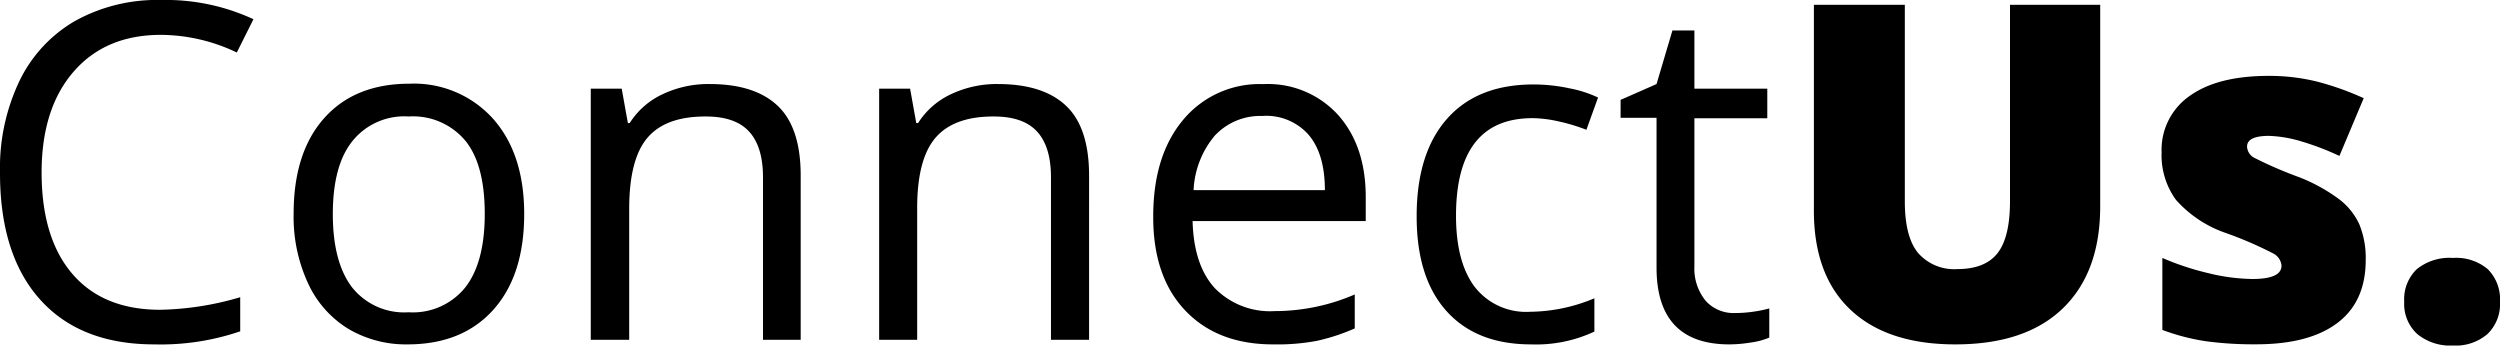
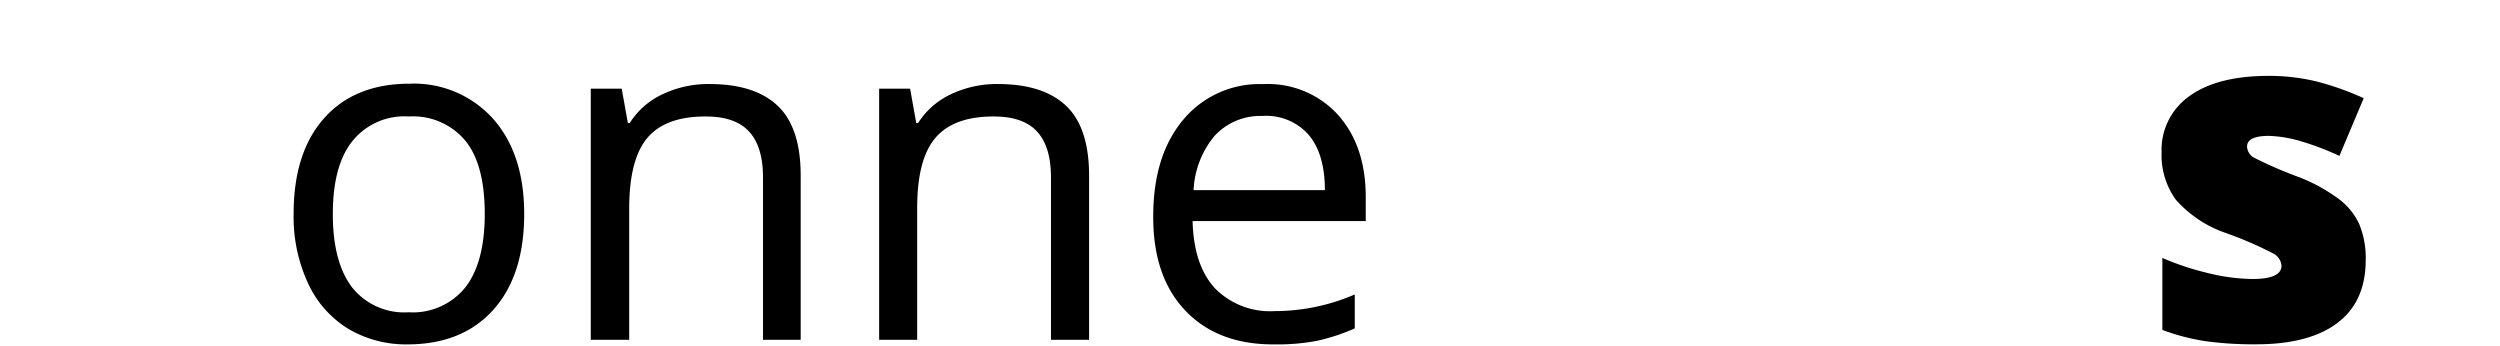
<svg xmlns="http://www.w3.org/2000/svg" id="Layer_1" data-name="Layer 1" viewBox="0 0 300.46 41.53">
  <title>Artboard 1</title>
-   <path d="M19.33,4.19q-6.64,0-10.48,4.42T5,20.71q0,7.9,3.7,12.21t10.56,4.31a36.06,36.06,0,0,0,9.61-1.51v4.1a29.61,29.61,0,0,1-10.33,1.57q-8.89,0-13.73-5.4T0,20.65A24.2,24.2,0,0,1,2.33,9.75,16.7,16.7,0,0,1,9,2.53,20.33,20.33,0,0,1,19.39,0,25,25,0,0,1,30.46,2.31l-2,4A21.33,21.33,0,0,0,19.33,4.19Z" />
-   <path d="M63,25.72q0,7.38-3.72,11.52T49,41.39a13.61,13.61,0,0,1-7.19-1.9A12.55,12.55,0,0,1,37,34a19,19,0,0,1-1.71-8.32q0-7.38,3.69-11.5t10.24-4.12A12.77,12.77,0,0,1,59.3,14.32Q63,18.53,63,25.72Zm-23,0q0,5.78,2.31,8.81a8,8,0,0,0,6.8,3,8.09,8.09,0,0,0,6.82-3q2.33-3,2.33-8.83T56,17a8.18,8.18,0,0,0-6.87-3,8,8,0,0,0-6.77,2.95Q40,19.88,40,25.72Z" />
+   <path d="M63,25.72q0,7.38-3.72,11.52T49,41.39a13.61,13.61,0,0,1-7.19-1.9A12.55,12.55,0,0,1,37,34a19,19,0,0,1-1.71-8.32q0-7.38,3.69-11.5t10.24-4.12A12.77,12.77,0,0,1,59.3,14.32Q63,18.53,63,25.72Zm-23,0q0,5.78,2.31,8.81a8,8,0,0,0,6.8,3,8.09,8.09,0,0,0,6.82-3q2.33-3,2.33-8.83T56,17a8.18,8.18,0,0,0-6.87-3,8,8,0,0,0-6.77,2.95Q40,19.88,40,25.72" />
  <path d="M91.7,40.84V21.31q0-3.69-1.68-5.51T84.76,14Q80,14,77.82,16.55T75.62,25V40.84H71V10.66h3.72l.74,4.13h.22a9.33,9.33,0,0,1,3.94-3.46,12.79,12.79,0,0,1,5.65-1.23q5.45,0,8.21,2.63t2.75,8.41V40.84Z" />
  <path d="M126.31,40.84V21.31q0-3.69-1.68-5.51T119.37,14q-4.74,0-6.94,2.56T110.23,25V40.84h-4.57V10.66h3.72l.74,4.13h.22a9.33,9.33,0,0,1,3.94-3.46,12.79,12.79,0,0,1,5.65-1.23q5.45,0,8.21,2.63t2.75,8.41V40.84Z" />
  <path d="M153,41.39q-6.69,0-10.56-4.08T138.6,26q0-7.3,3.59-11.59a11.94,11.94,0,0,1,9.65-4.3,11.38,11.38,0,0,1,9,3.73q3.3,3.73,3.3,9.84v2.89H143.33q.14,5.31,2.68,8.07a9.28,9.28,0,0,0,7.17,2.75,24.31,24.31,0,0,0,9.64-2v4.08a24.14,24.14,0,0,1-4.58,1.5A25.79,25.79,0,0,1,153,41.39Zm-1.24-27.45A7.47,7.47,0,0,0,146,16.3a10.92,10.92,0,0,0-2.55,6.55h15.78q0-4.32-1.93-6.62A6.78,6.78,0,0,0,151.79,13.93Z" />
-   <path d="M184,41.39q-6.55,0-10.15-4t-3.59-11.41q0-7.57,3.65-11.7t10.39-4.13a20.6,20.6,0,0,1,4.35.47,14.32,14.32,0,0,1,3.41,1.1l-1.4,3.88a21.49,21.49,0,0,0-3.3-1,14.79,14.79,0,0,0-3.17-.4q-9.2,0-9.2,11.73,0,5.56,2.24,8.54a7.81,7.81,0,0,0,6.65,3,20.32,20.32,0,0,0,7.74-1.62v4A16.5,16.5,0,0,1,184,41.39Z" />
-   <path d="M208.51,37.62a14.84,14.84,0,0,0,2.34-.18,15.05,15.05,0,0,0,1.79-.37v3.5a8.33,8.33,0,0,1-2.19.59,16.53,16.53,0,0,1-2.6.23q-8.76,0-8.76-9.23v-18h-4.32V12l4.32-1.9L201,3.66h2.64v7h8.76v3.55h-8.76V32A6.11,6.11,0,0,0,205,36.16,4.5,4.5,0,0,0,208.51,37.62Z" />
-   <path d="M252.41.58V24.81q0,7.9-4.48,12.24T235,41.39q-8.23,0-12.65-4.21T218,25.06V.58h10.93V24.21q0,4.27,1.6,6.2a5.76,5.76,0,0,0,4.71,1.93q3.33,0,4.83-1.91t1.5-6.26V.58Z" />
  <path d="M284.32,31.25q0,5-3.41,7.57t-9.8,2.56a42.54,42.54,0,0,1-6-.37,25.61,25.61,0,0,1-5.23-1.36V31a32.4,32.4,0,0,0,5.49,1.82,23.19,23.19,0,0,0,5.33.71q3.5,0,3.5-1.6a1.81,1.81,0,0,0-1-1.47A44.87,44.87,0,0,0,267.5,28a14.15,14.15,0,0,1-6-4,9.12,9.12,0,0,1-1.71-5.69,7.88,7.88,0,0,1,3.36-6.77q3.36-2.42,9.5-2.42a23.93,23.93,0,0,1,5.8.68,34.37,34.37,0,0,1,5.63,2l-2.92,6.94A32.71,32.71,0,0,0,276.61,17a15.14,15.14,0,0,0-3.91-.67q-2.64,0-2.64,1.29A1.61,1.61,0,0,0,271,19a49.46,49.46,0,0,0,5.33,2.3A20.49,20.49,0,0,1,281.2,24a7.93,7.93,0,0,1,2.37,3A10.69,10.69,0,0,1,284.32,31.25Z" />
-   <path d="M288.95,36.27a5,5,0,0,1,1.5-3.91A6.24,6.24,0,0,1,294.81,31,5.87,5.87,0,0,1,299,32.36a5.12,5.12,0,0,1,1.46,3.91,5,5,0,0,1-1.5,3.87,5.87,5.87,0,0,1-4.14,1.39,6.29,6.29,0,0,1-4.3-1.38A4.89,4.89,0,0,1,288.95,36.27Z" />
</svg>